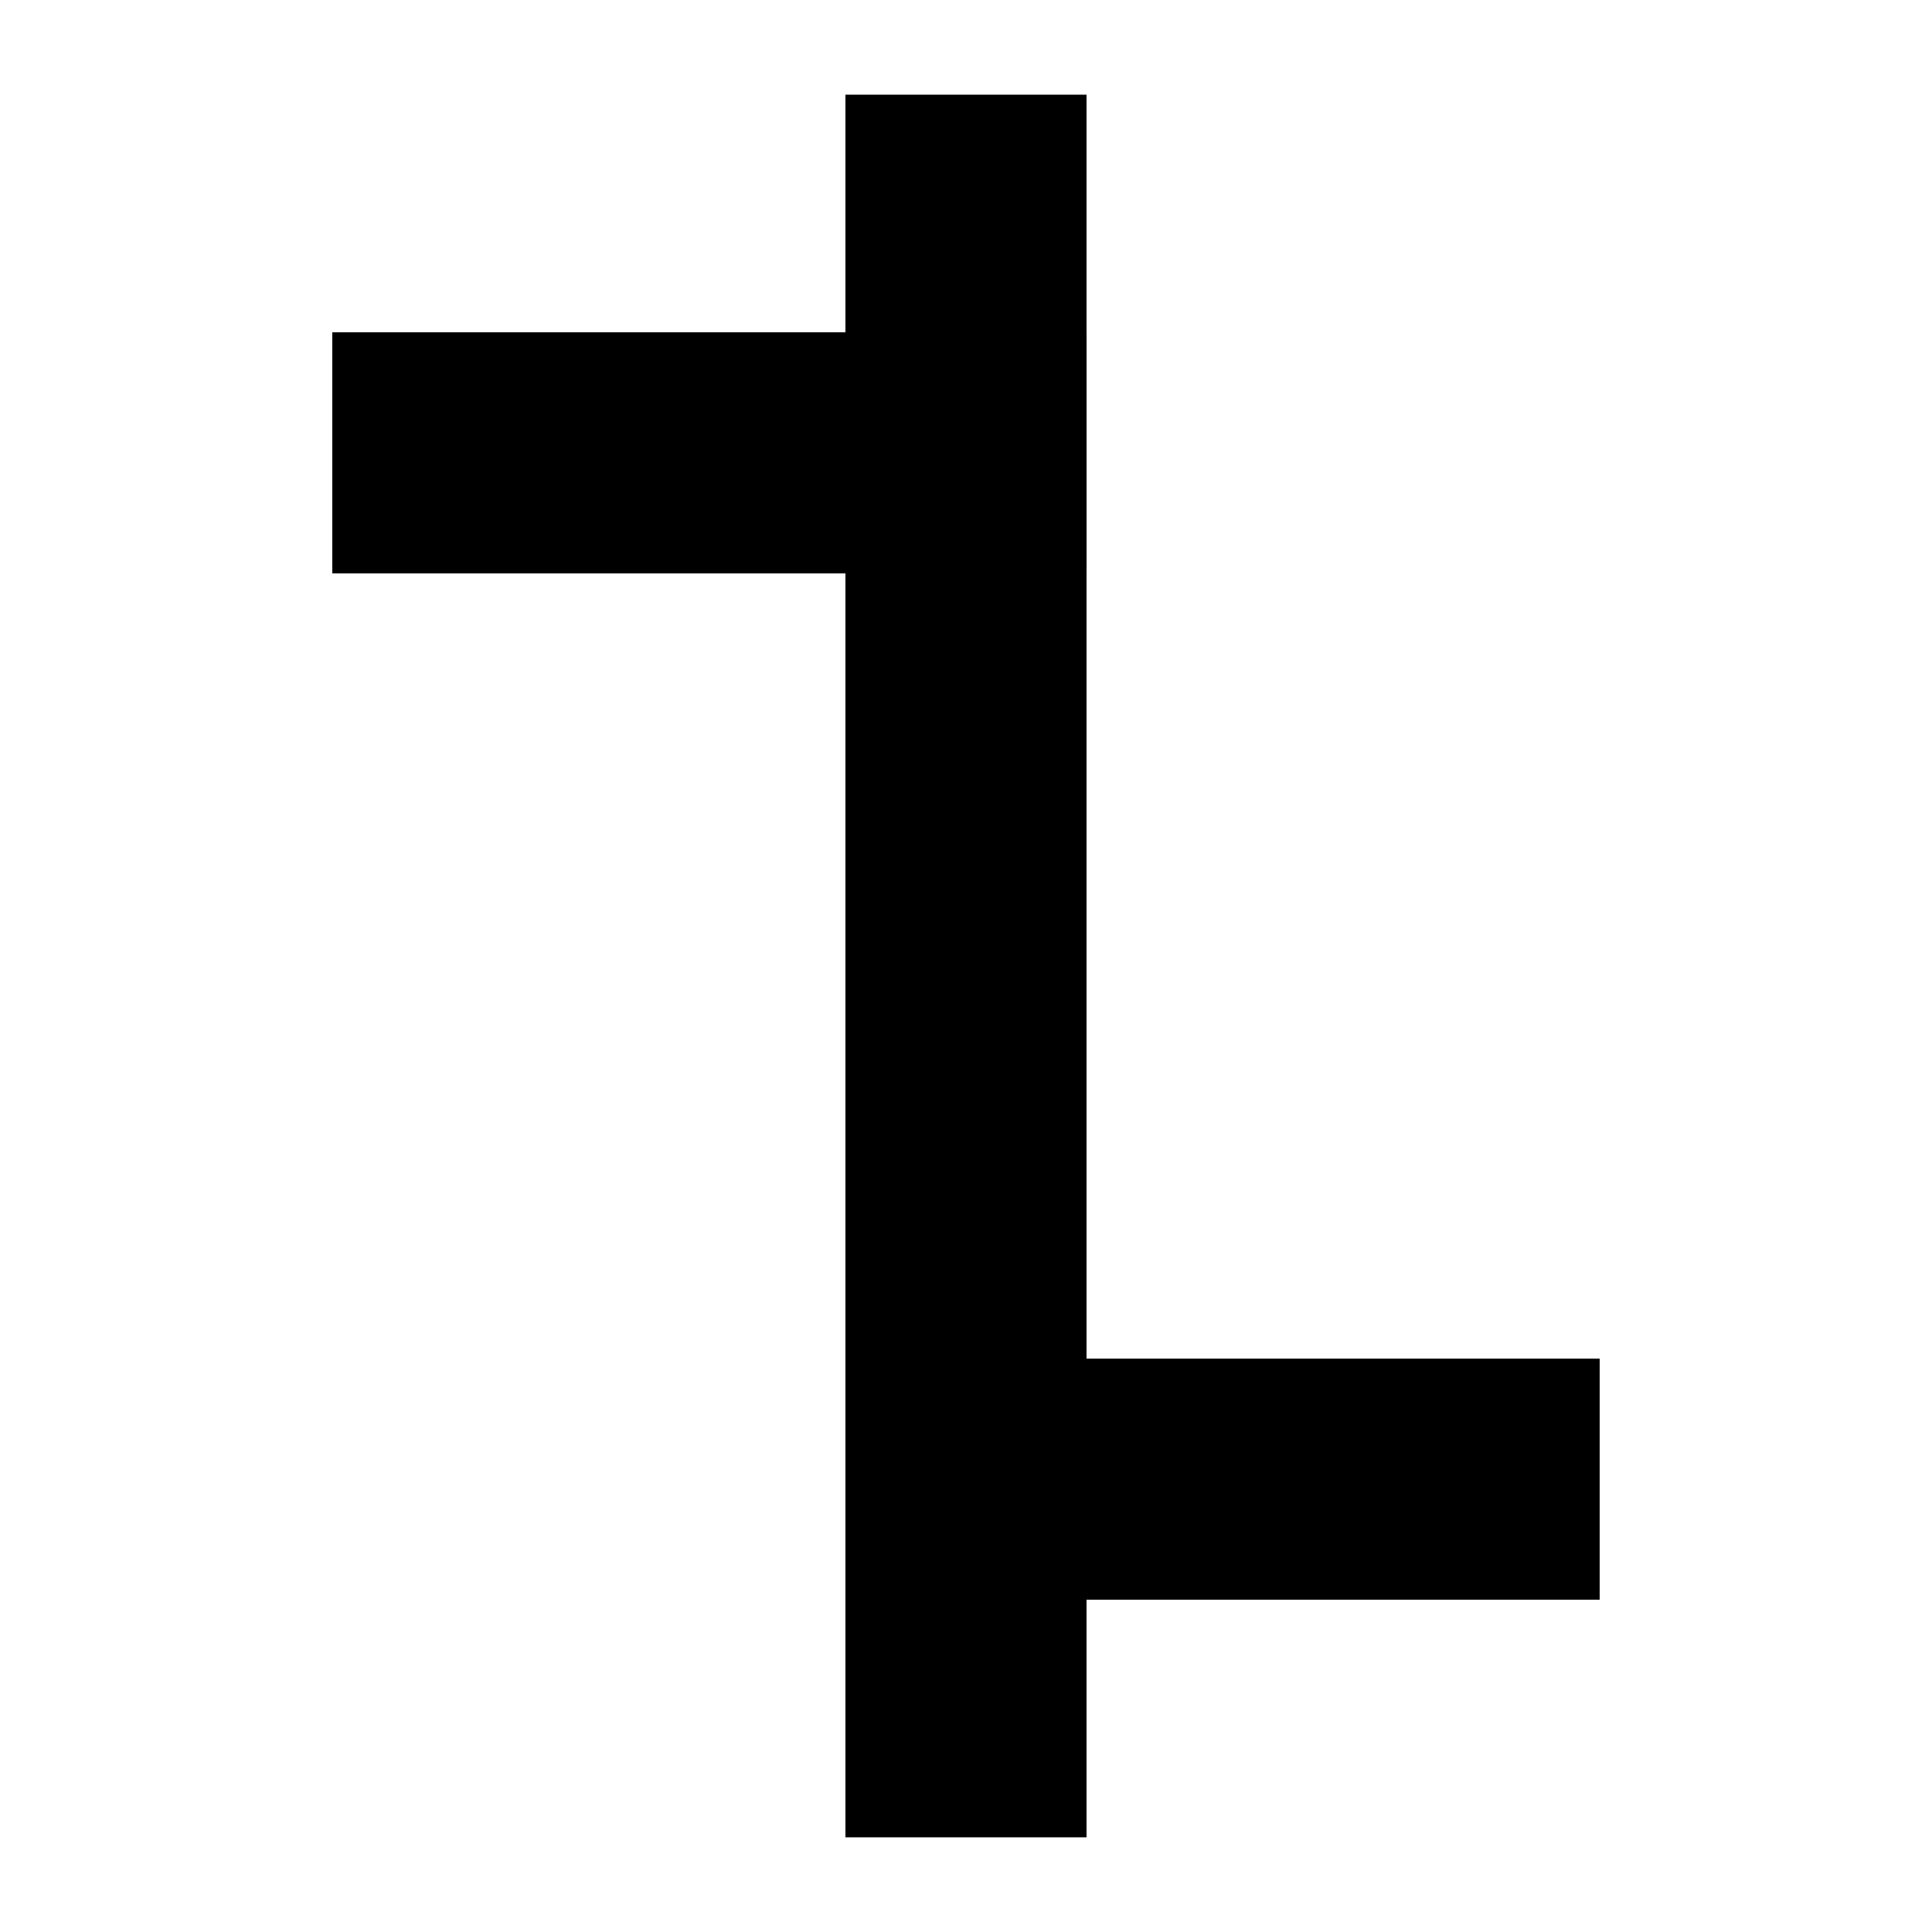
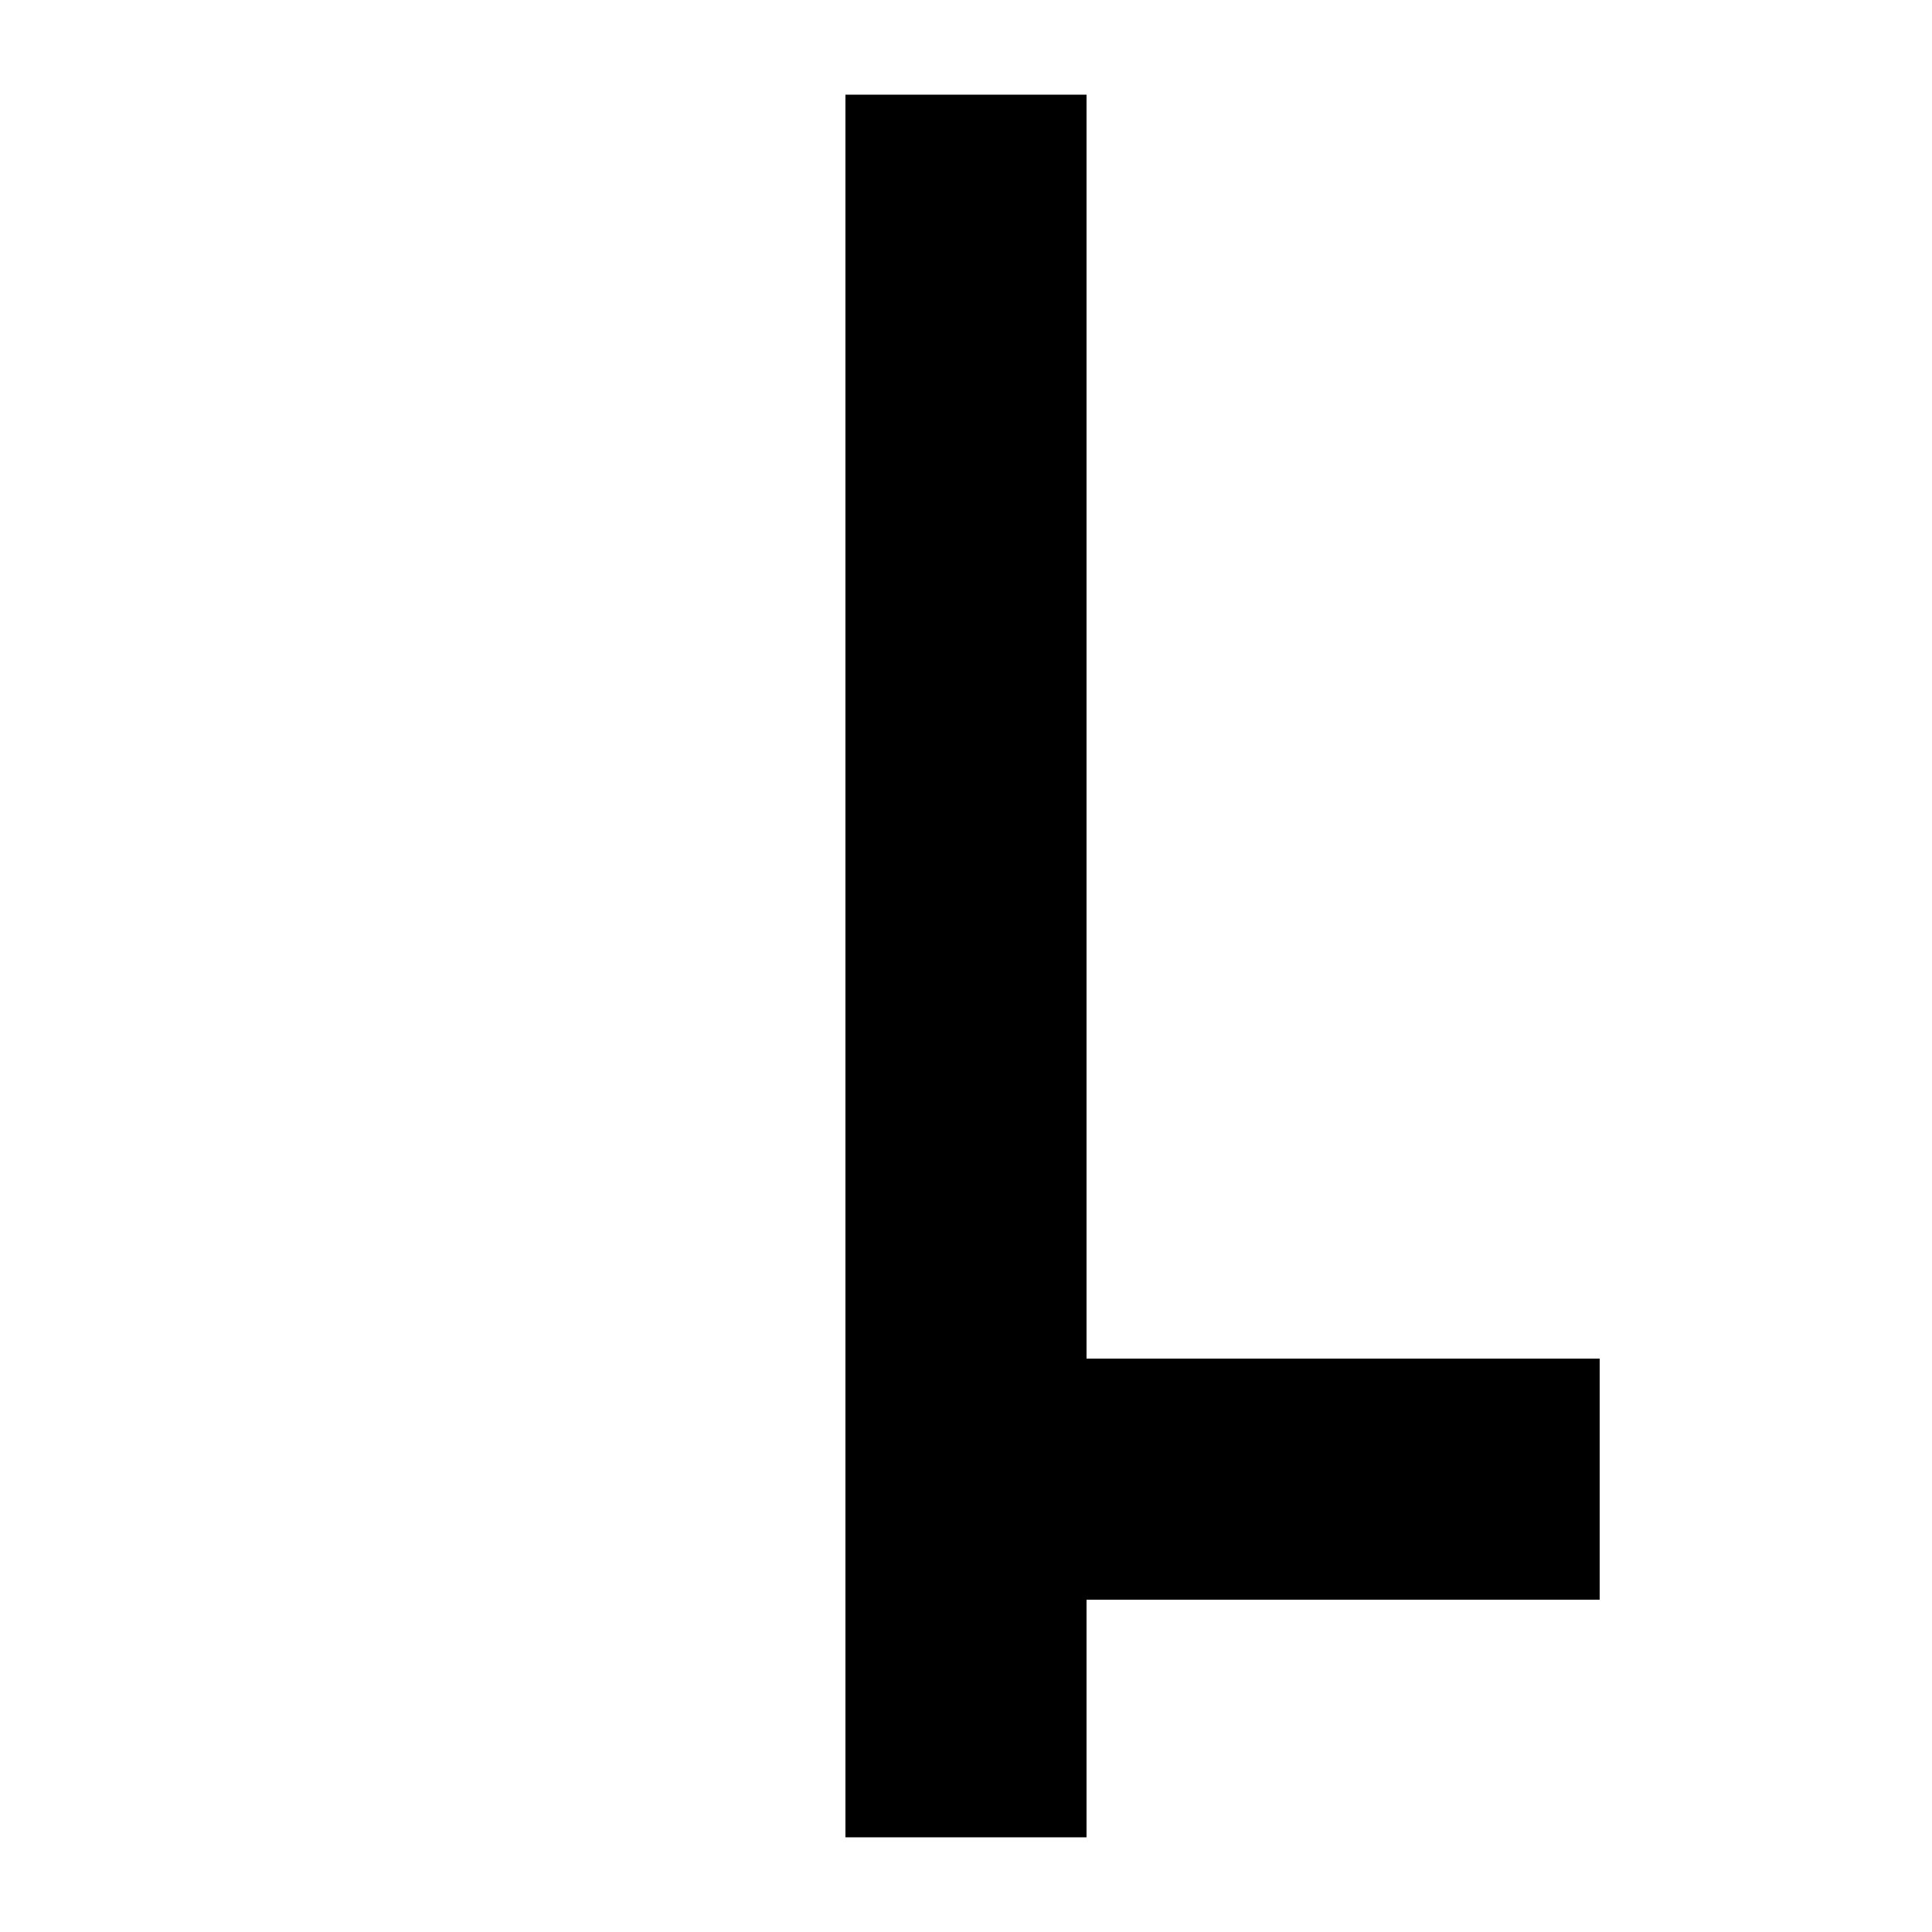
<svg xmlns="http://www.w3.org/2000/svg" fill="#000000" width="800px" height="800px" version="1.1" viewBox="144 144 512 512">
  <g>
-     <path d="m232.06 232.06h199.88v63.891h-199.88z" />
    <path d="m368.05 504.05h199.88v63.891h-199.88z" />
    <path d="m368.05 169.09h63.891v461.82h-63.891z" />
  </g>
</svg>